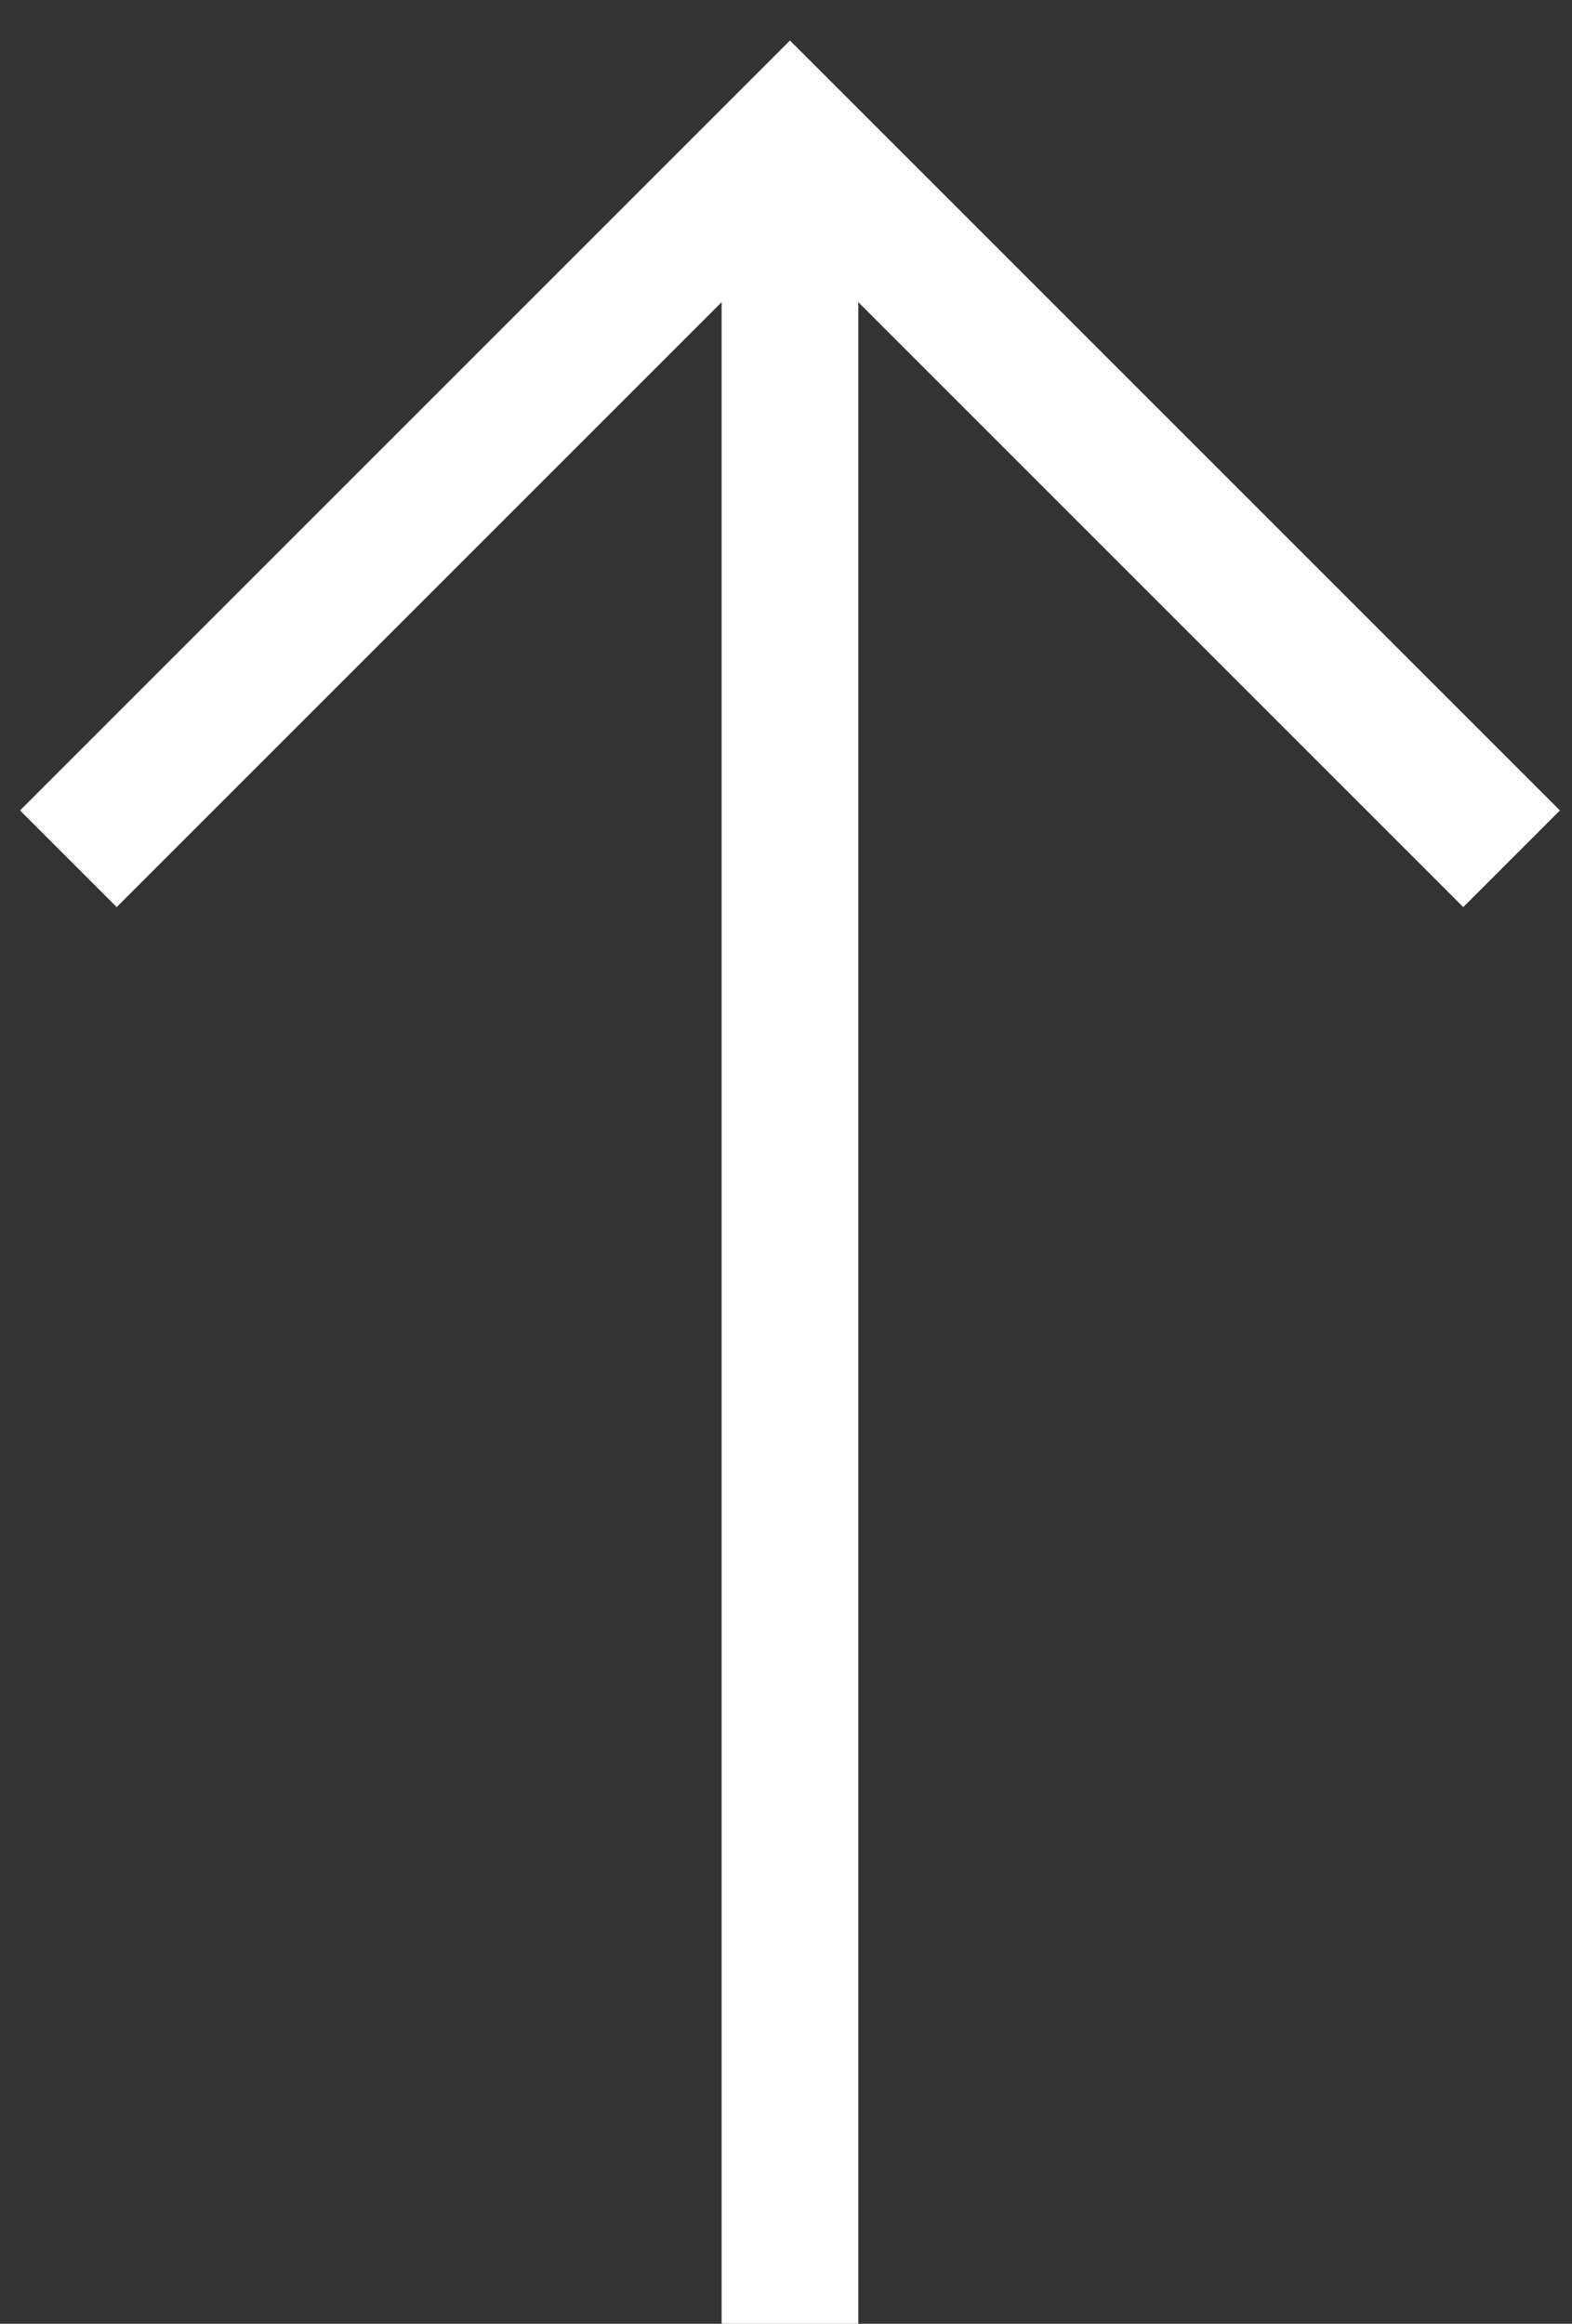
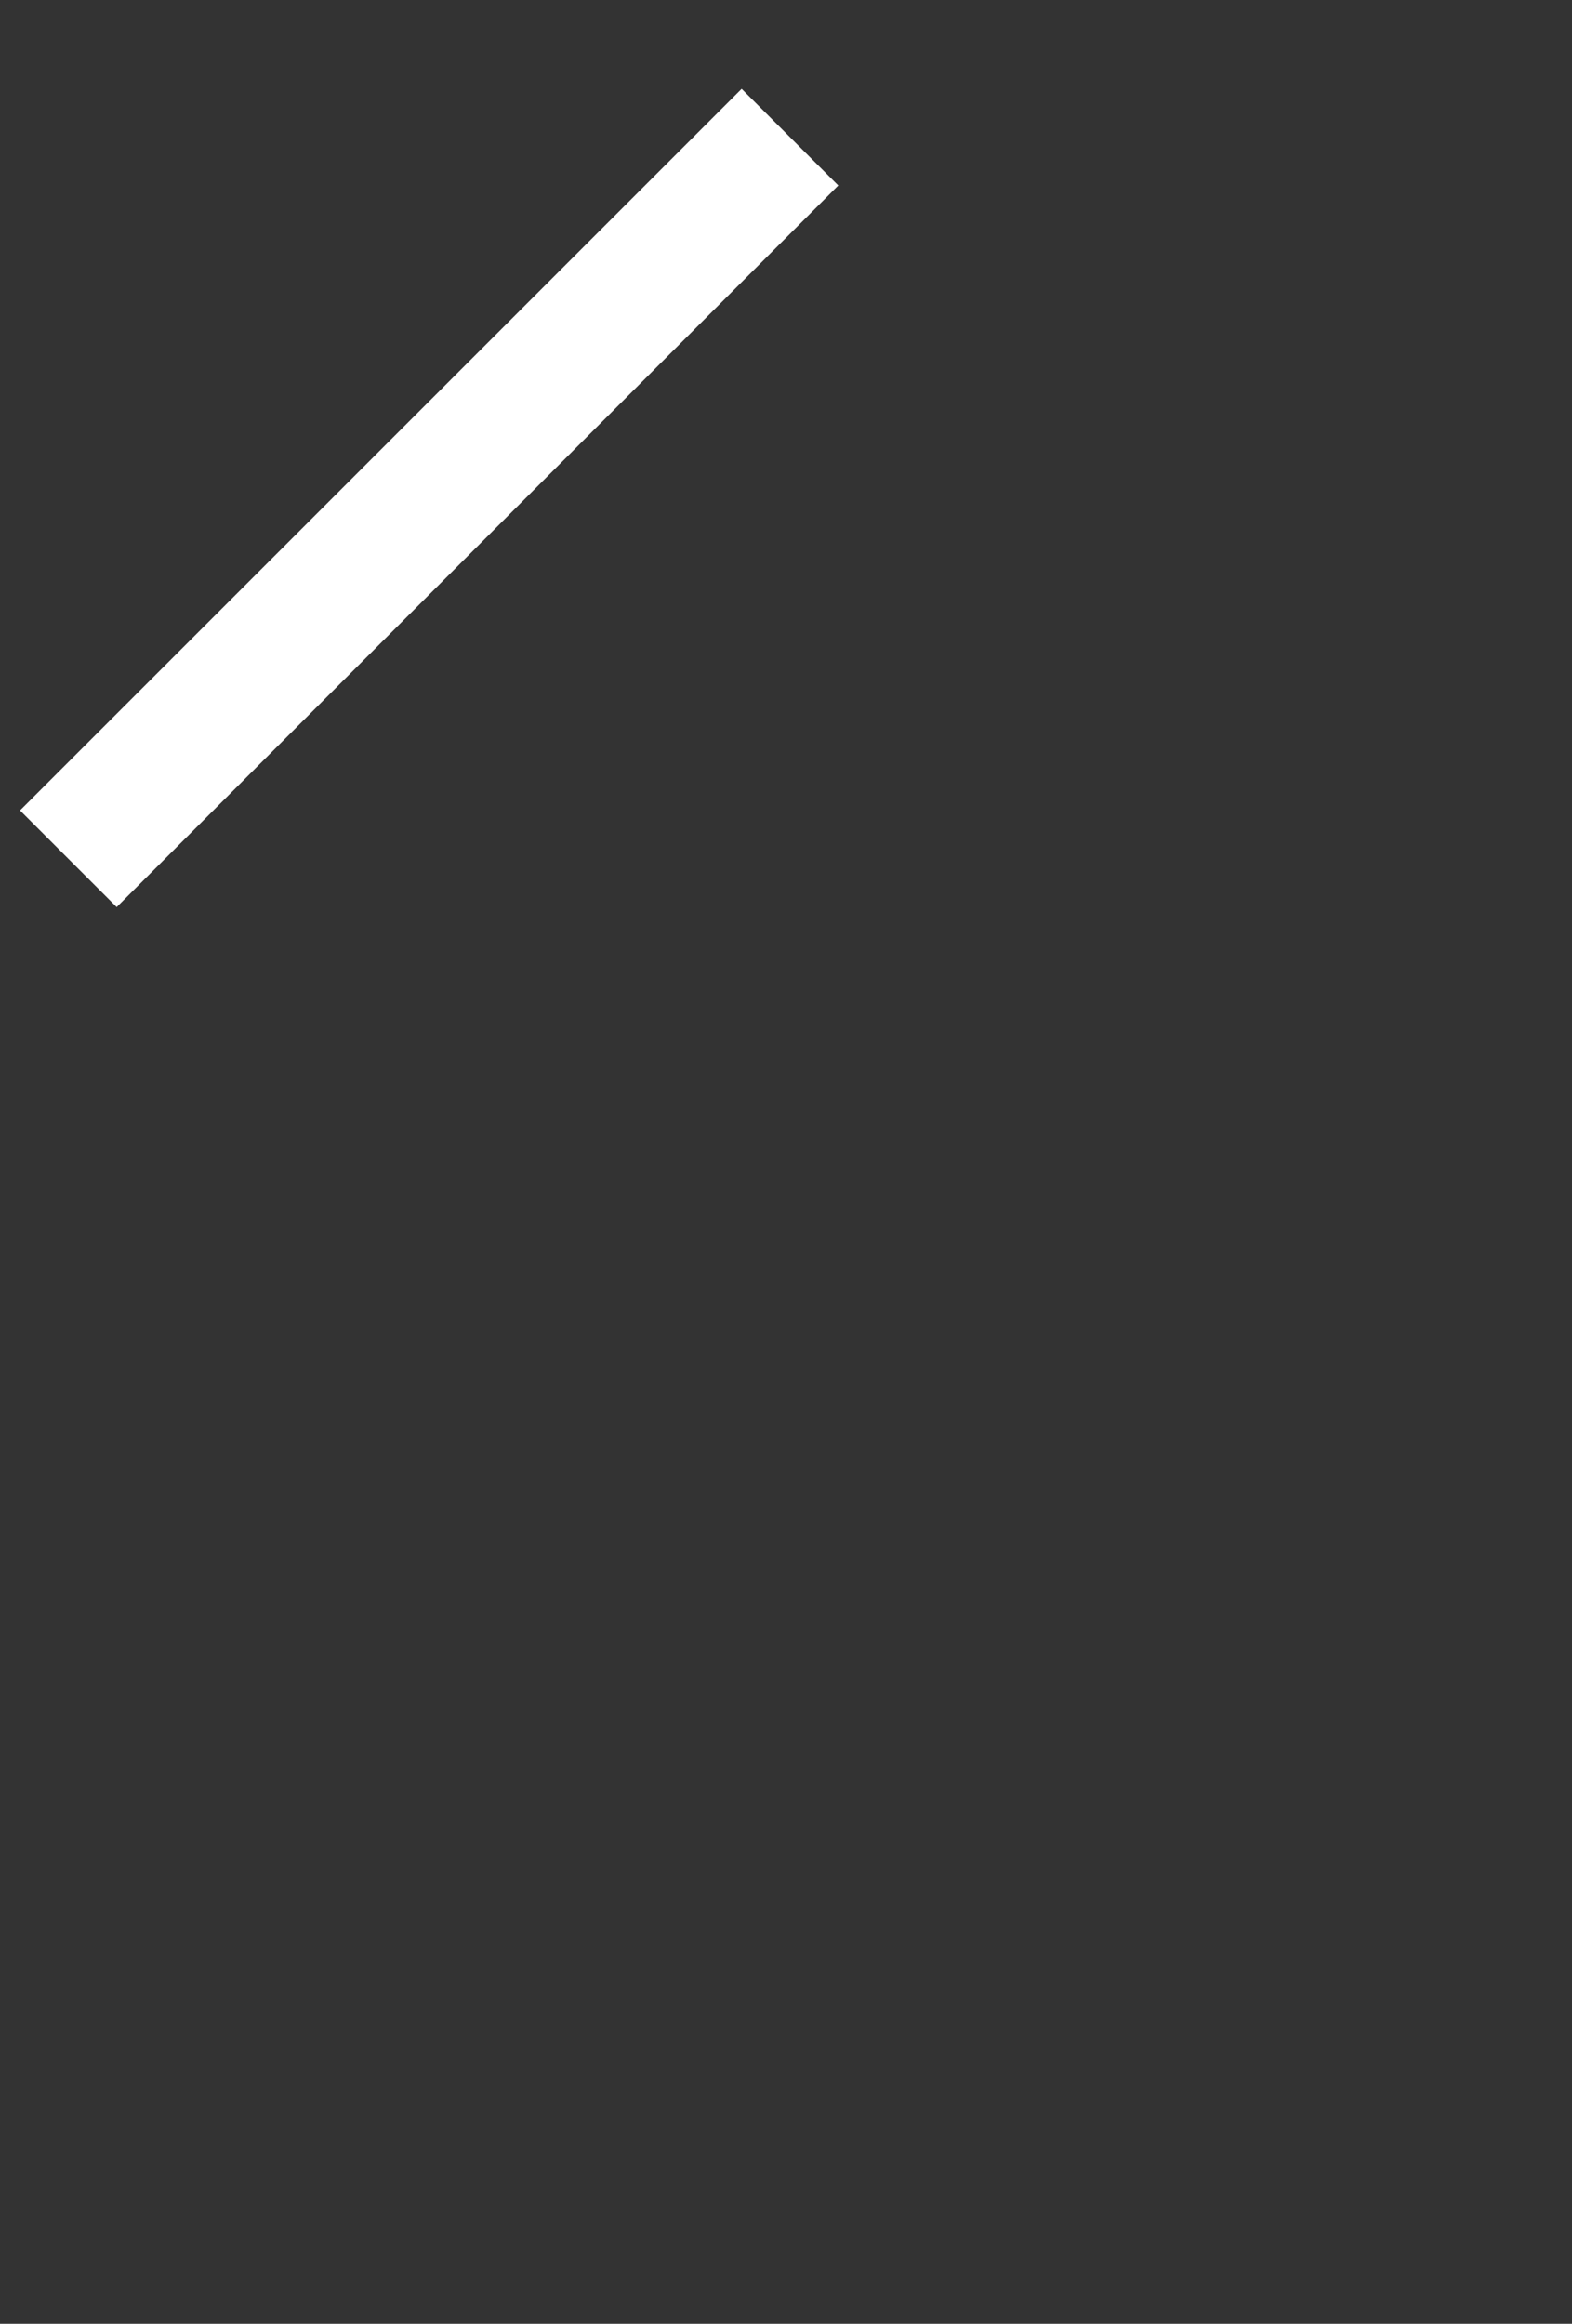
<svg xmlns="http://www.w3.org/2000/svg" width="23" height="34" viewBox="0 0 23 34" fill="none">
  <rect x="0" y="0" width="23" height="34" fill="#333333" stroke="none" />
-   <path d="M11.558 34V2" stroke="white" stroke-width="2" stroke-miterlimit="10" />
-   <path d="M1 12.565L11.558 2.007L22.116 12.565" stroke="white" stroke-width="2" stroke-miterlimit="10" />
+   <path d="M1 12.565L11.558 2.007" stroke="white" stroke-width="2" stroke-miterlimit="10" />
</svg>